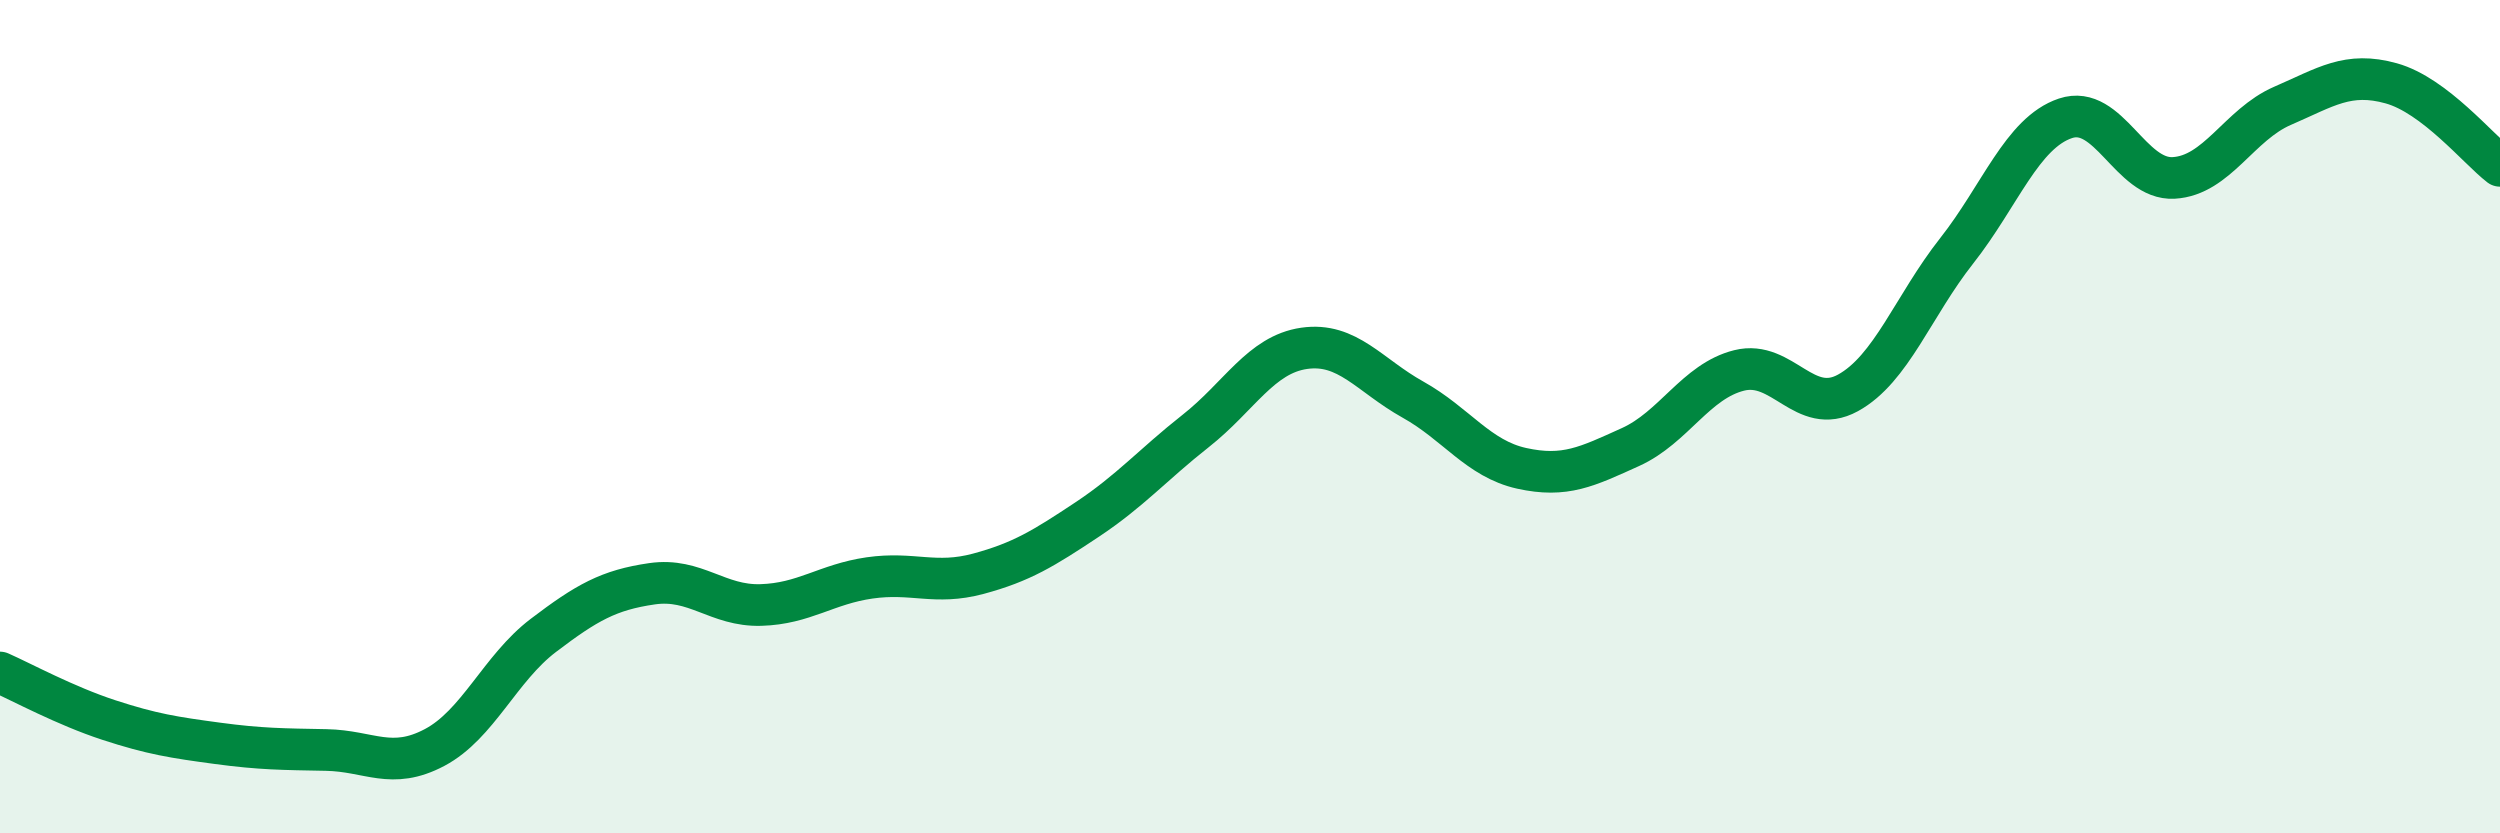
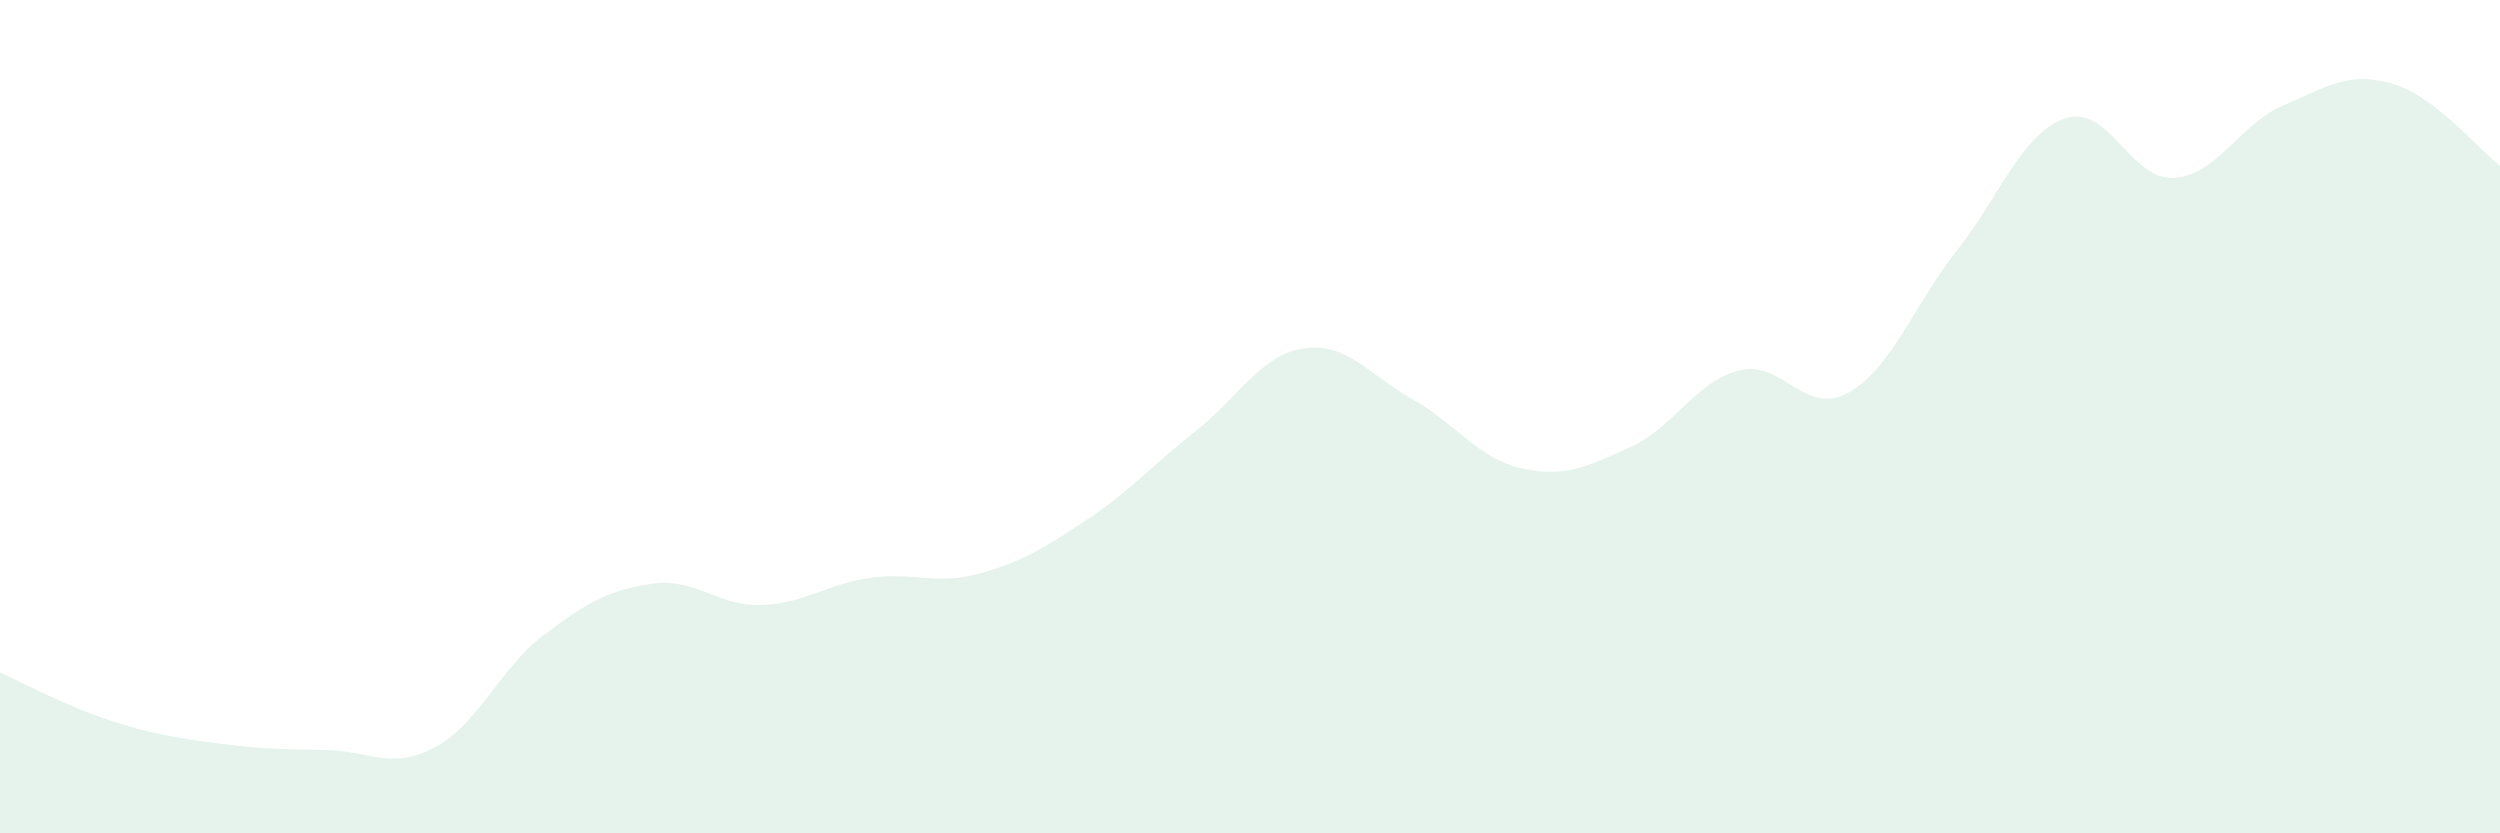
<svg xmlns="http://www.w3.org/2000/svg" width="60" height="20" viewBox="0 0 60 20">
  <path d="M 0,16.14 C 0.52,16.37 1.57,16.94 2.61,17.28 C 3.65,17.62 4.18,17.7 5.22,17.84 C 6.26,17.98 6.79,17.98 7.83,18 C 8.87,18.02 9.39,18.49 10.43,17.94 C 11.47,17.39 12,16.04 13.04,15.25 C 14.08,14.46 14.61,14.16 15.65,14.01 C 16.69,13.86 17.22,14.55 18.26,14.52 C 19.3,14.49 19.83,14.02 20.87,13.87 C 21.91,13.72 22.44,14.05 23.48,13.77 C 24.52,13.49 25.05,13.16 26.09,12.47 C 27.13,11.78 27.66,11.16 28.7,10.34 C 29.74,9.52 30.26,8.51 31.3,8.36 C 32.34,8.21 32.87,9.01 33.91,9.59 C 34.95,10.17 35.48,11.01 36.52,11.24 C 37.56,11.47 38.09,11.2 39.13,10.73 C 40.17,10.26 40.7,9.15 41.74,8.89 C 42.78,8.63 43.31,10 44.35,9.43 C 45.39,8.86 45.92,7.34 46.96,6.02 C 48,4.7 48.53,3.19 49.57,2.84 C 50.61,2.49 51.13,4.33 52.17,4.27 C 53.21,4.21 53.74,2.99 54.78,2.54 C 55.82,2.09 56.35,1.71 57.39,2 C 58.43,2.29 59.48,3.58 60,3.98L60 20L0 20Z" fill="#008740" opacity="0.1" stroke-linecap="round" stroke-linejoin="round" />
-   <path d="M 0,16.14 C 0.52,16.37 1.57,16.94 2.61,17.28 C 3.65,17.62 4.18,17.7 5.22,17.84 C 6.26,17.98 6.79,17.98 7.83,18 C 8.87,18.02 9.39,18.49 10.43,17.94 C 11.47,17.39 12,16.04 13.04,15.25 C 14.08,14.46 14.61,14.16 15.65,14.01 C 16.69,13.86 17.22,14.55 18.26,14.52 C 19.3,14.49 19.83,14.02 20.87,13.87 C 21.91,13.72 22.44,14.05 23.48,13.77 C 24.52,13.49 25.05,13.16 26.09,12.47 C 27.13,11.78 27.66,11.16 28.7,10.34 C 29.74,9.52 30.26,8.51 31.3,8.36 C 32.34,8.21 32.87,9.01 33.91,9.59 C 34.95,10.17 35.48,11.01 36.52,11.24 C 37.56,11.47 38.09,11.2 39.13,10.73 C 40.17,10.26 40.7,9.15 41.74,8.89 C 42.78,8.63 43.31,10 44.35,9.43 C 45.39,8.86 45.92,7.34 46.96,6.02 C 48,4.7 48.53,3.19 49.57,2.84 C 50.61,2.49 51.13,4.33 52.17,4.27 C 53.21,4.21 53.74,2.99 54.78,2.54 C 55.82,2.09 56.35,1.71 57.39,2 C 58.43,2.29 59.48,3.58 60,3.98" stroke="#008740" stroke-width="1" fill="none" stroke-linecap="round" stroke-linejoin="round" />
</svg>